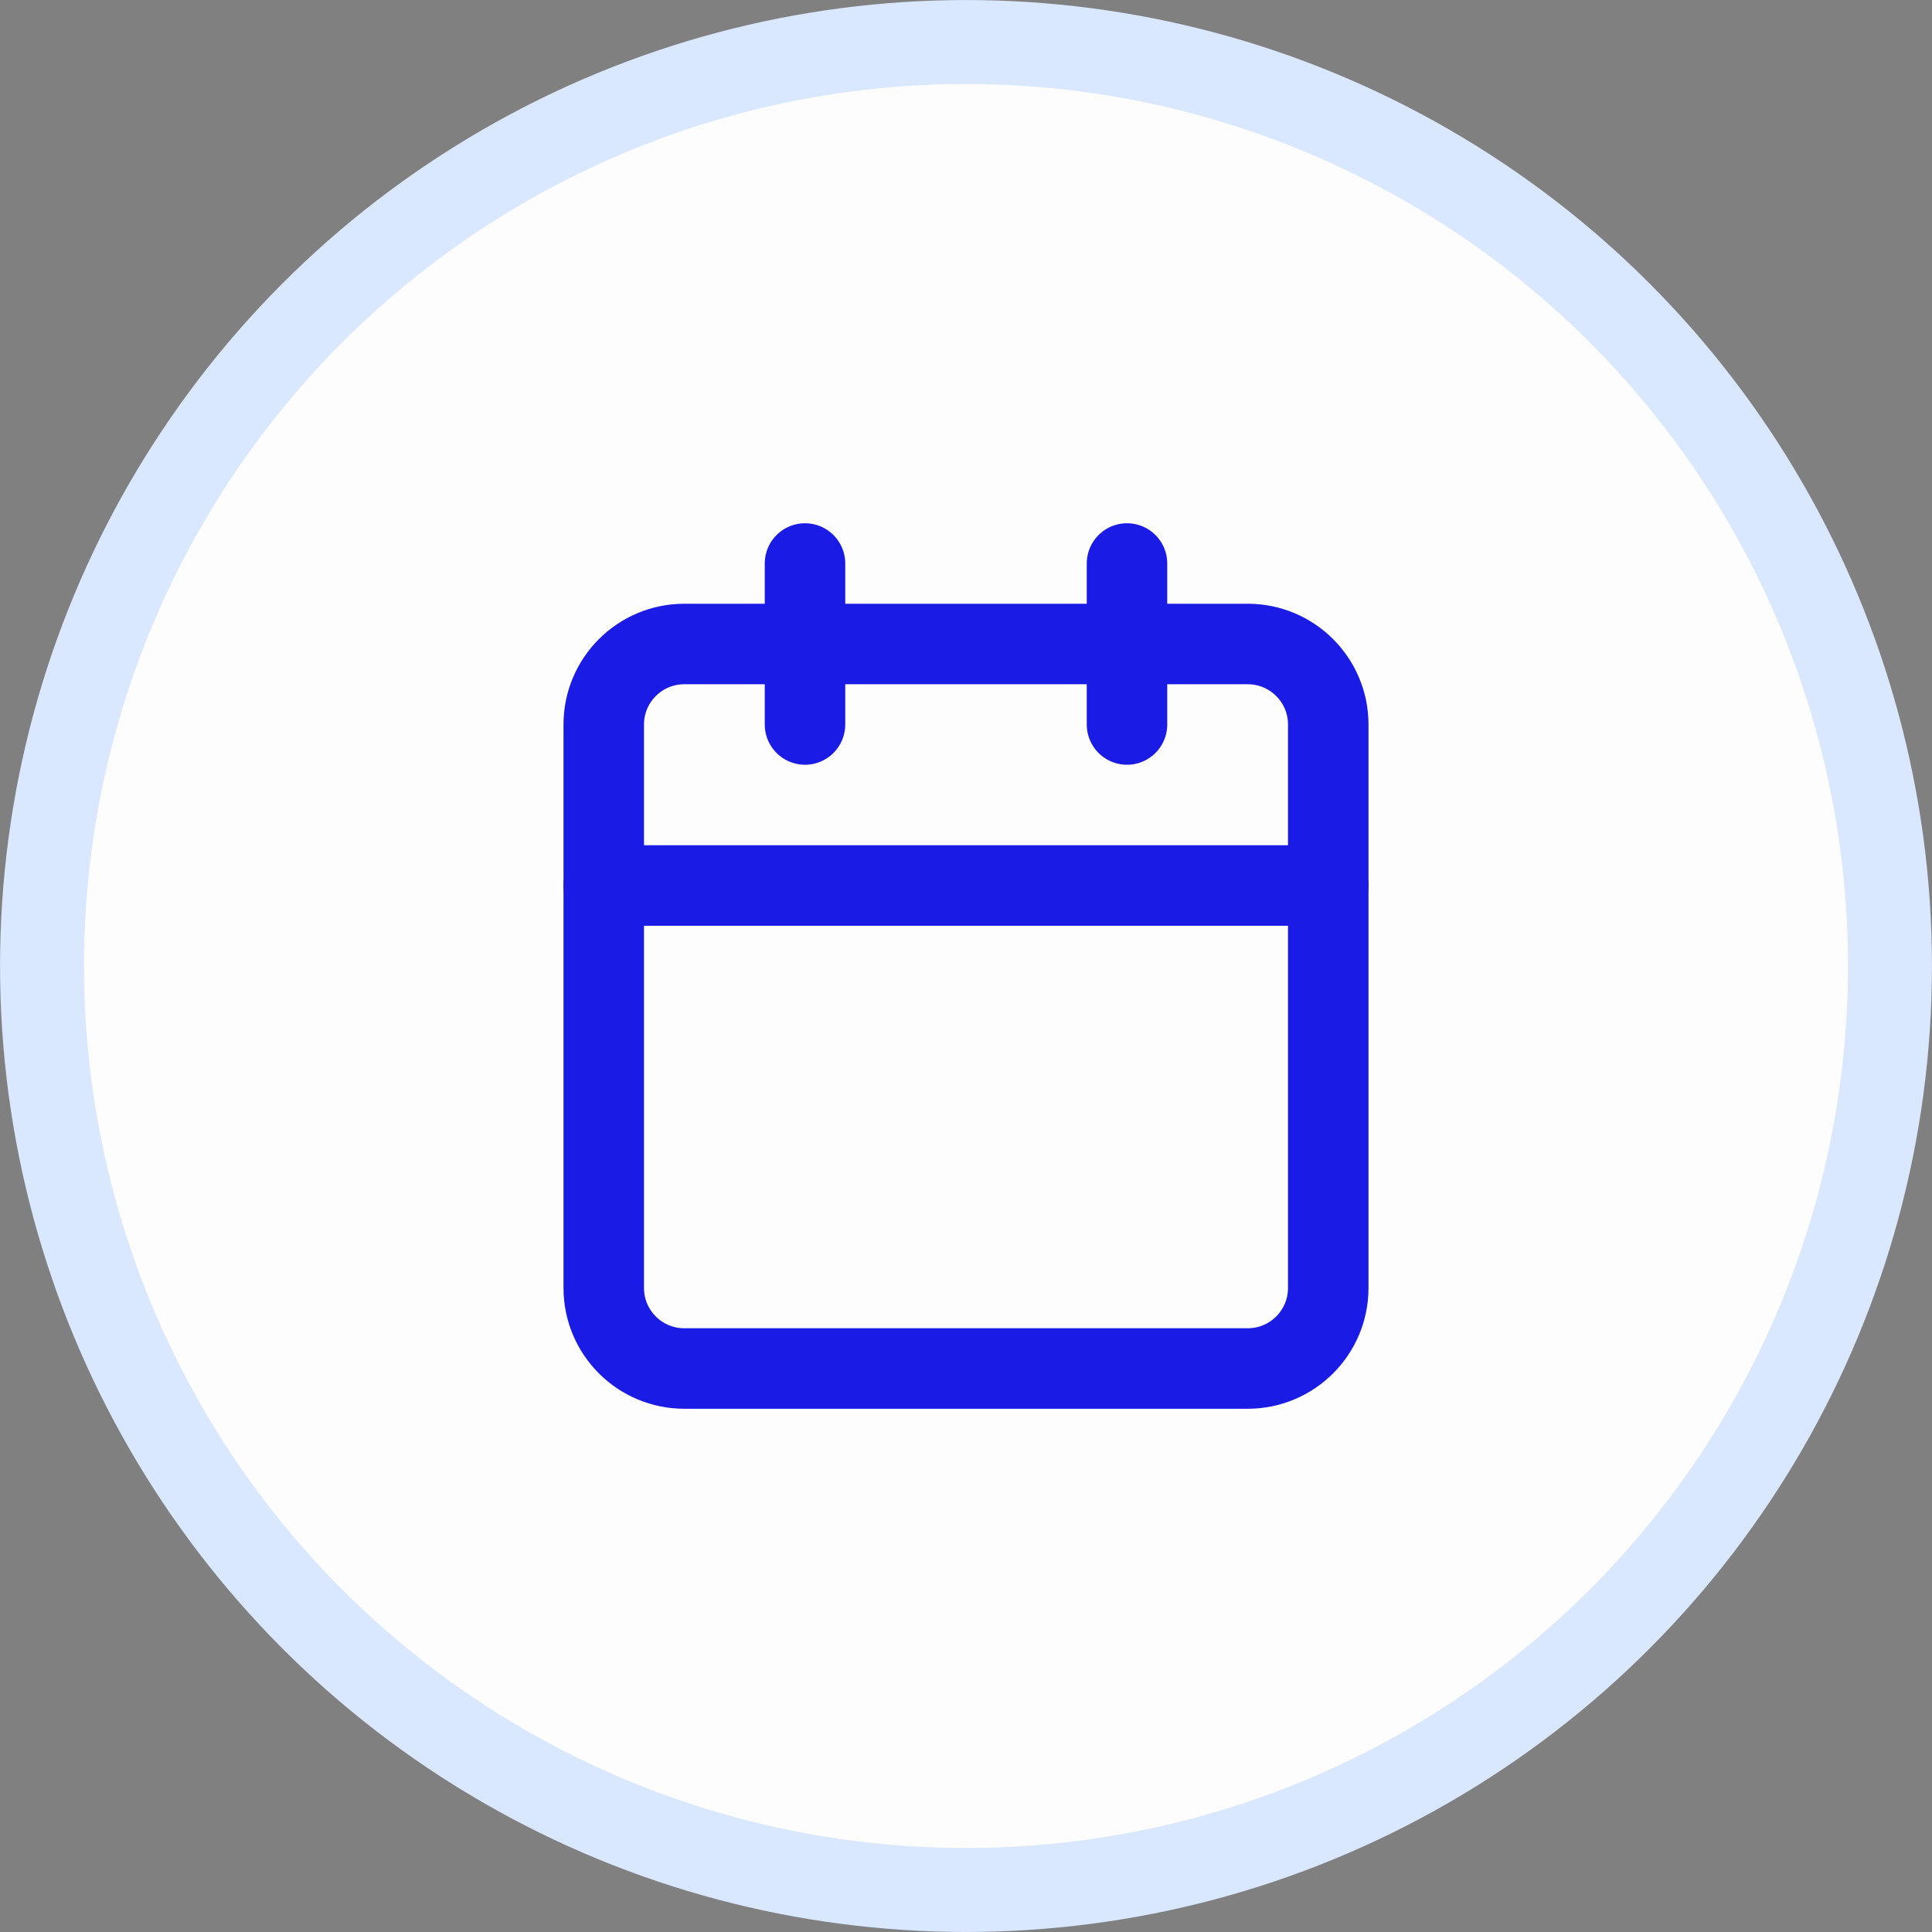
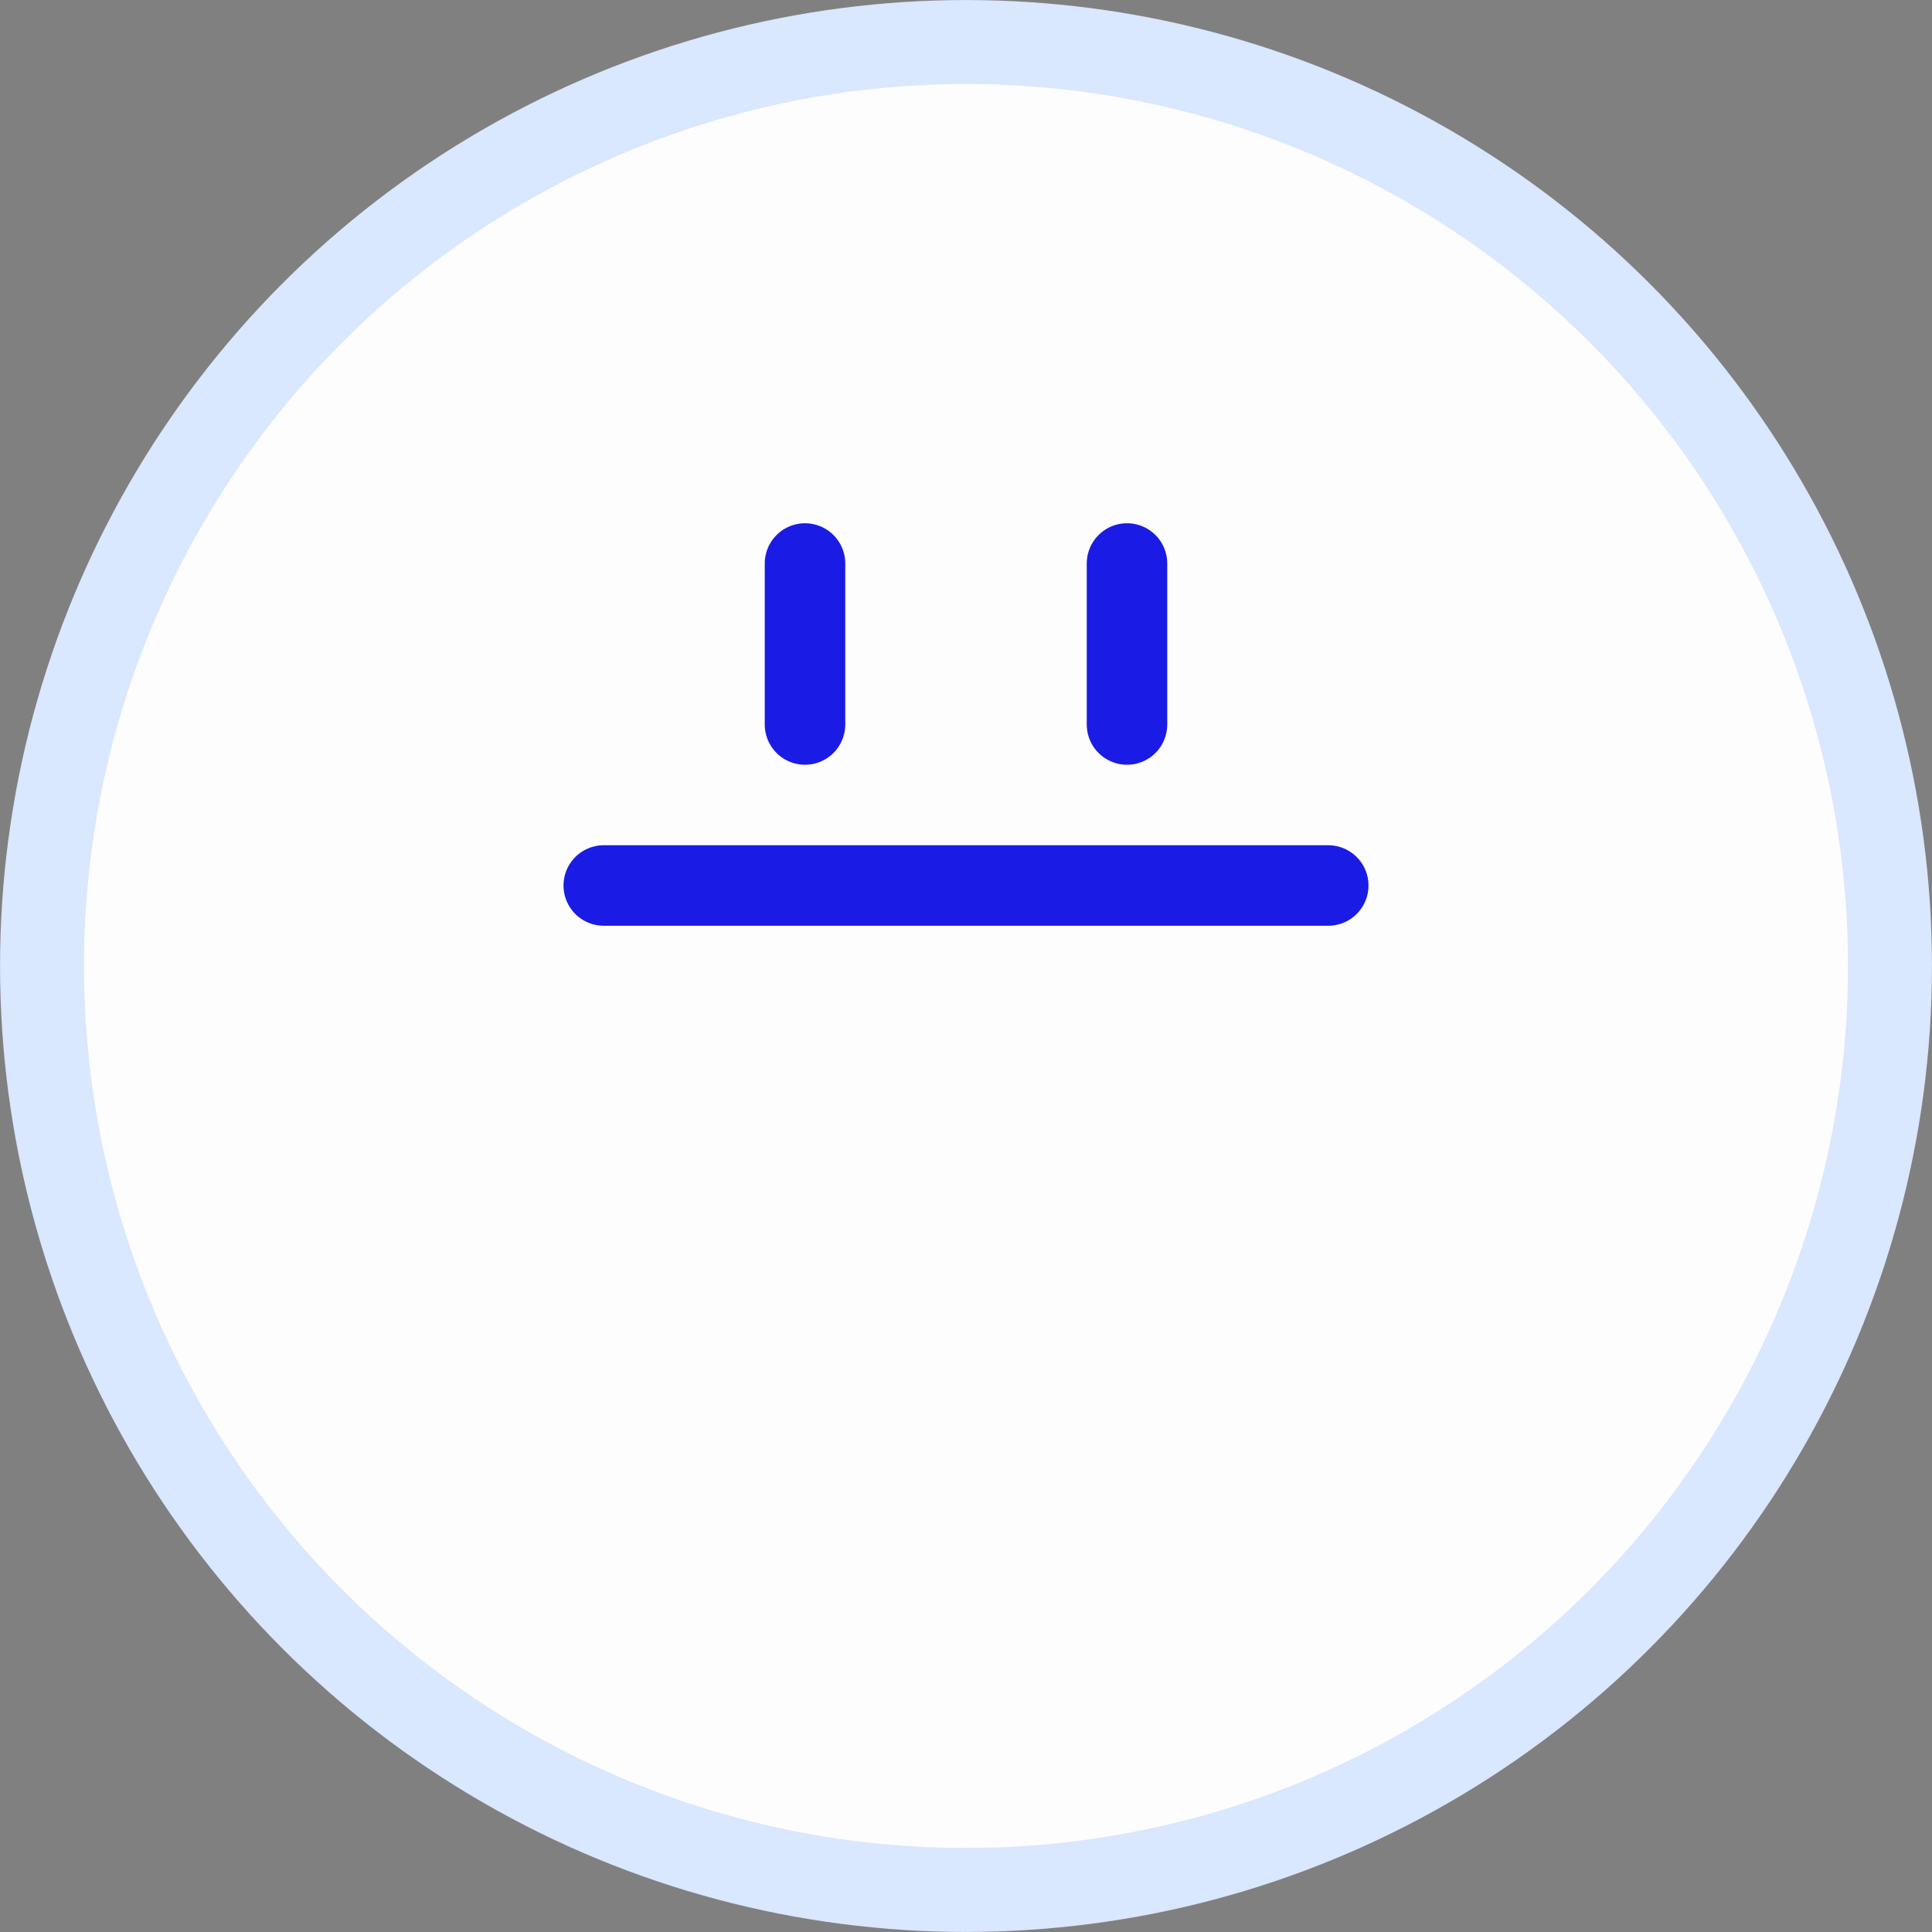
<svg xmlns="http://www.w3.org/2000/svg" width="24" height="24" viewBox="0 0 24 24" fill="none">
  <rect x="0" y="0" width="24" height="24" fill="#808080" stroke="none" />
  <circle cx="12" cy="12" r="11.478" fill="#FDFDFD" stroke="#D9E7FF" stroke-width="1.043" />
-   <path d="M15.5 8H8.5C7.948 8 7.5 8.448 7.5 9V16C7.5 16.552 7.948 17 8.5 17H15.5C16.052 17 16.5 16.552 16.5 16V9C16.5 8.448 16.052 8 15.5 8Z" stroke="#1B1BE6" stroke-linecap="round" stroke-linejoin="round" />
  <path d="M7.5 11H16.5" stroke="#1B1BE6" stroke-linecap="round" stroke-linejoin="round" />
  <path d="M14 7V9" stroke="#1B1BE6" stroke-linecap="round" stroke-linejoin="round" />
  <path d="M10 7V9" stroke="#1B1BE6" stroke-linecap="round" stroke-linejoin="round" />
</svg>